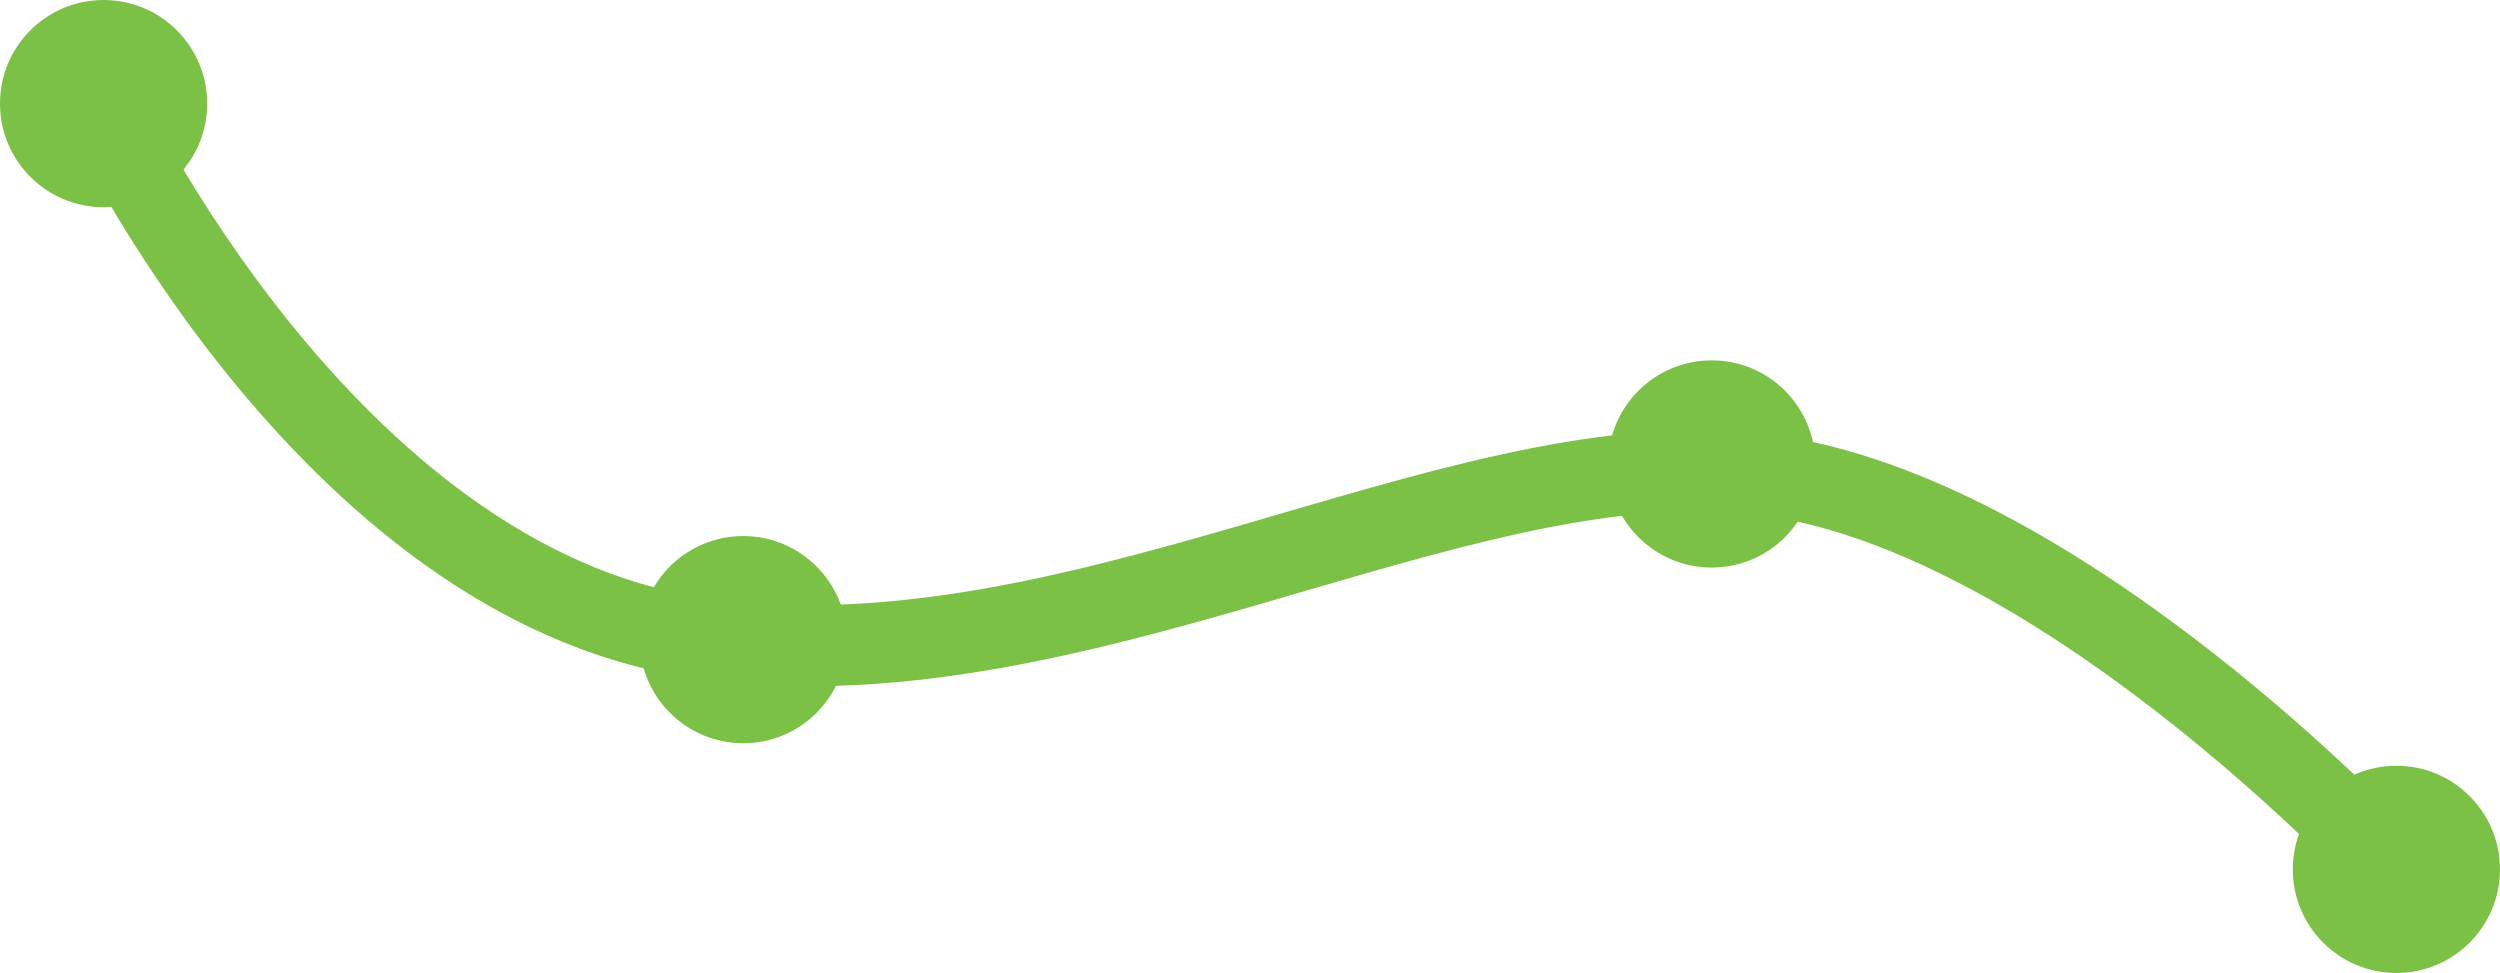
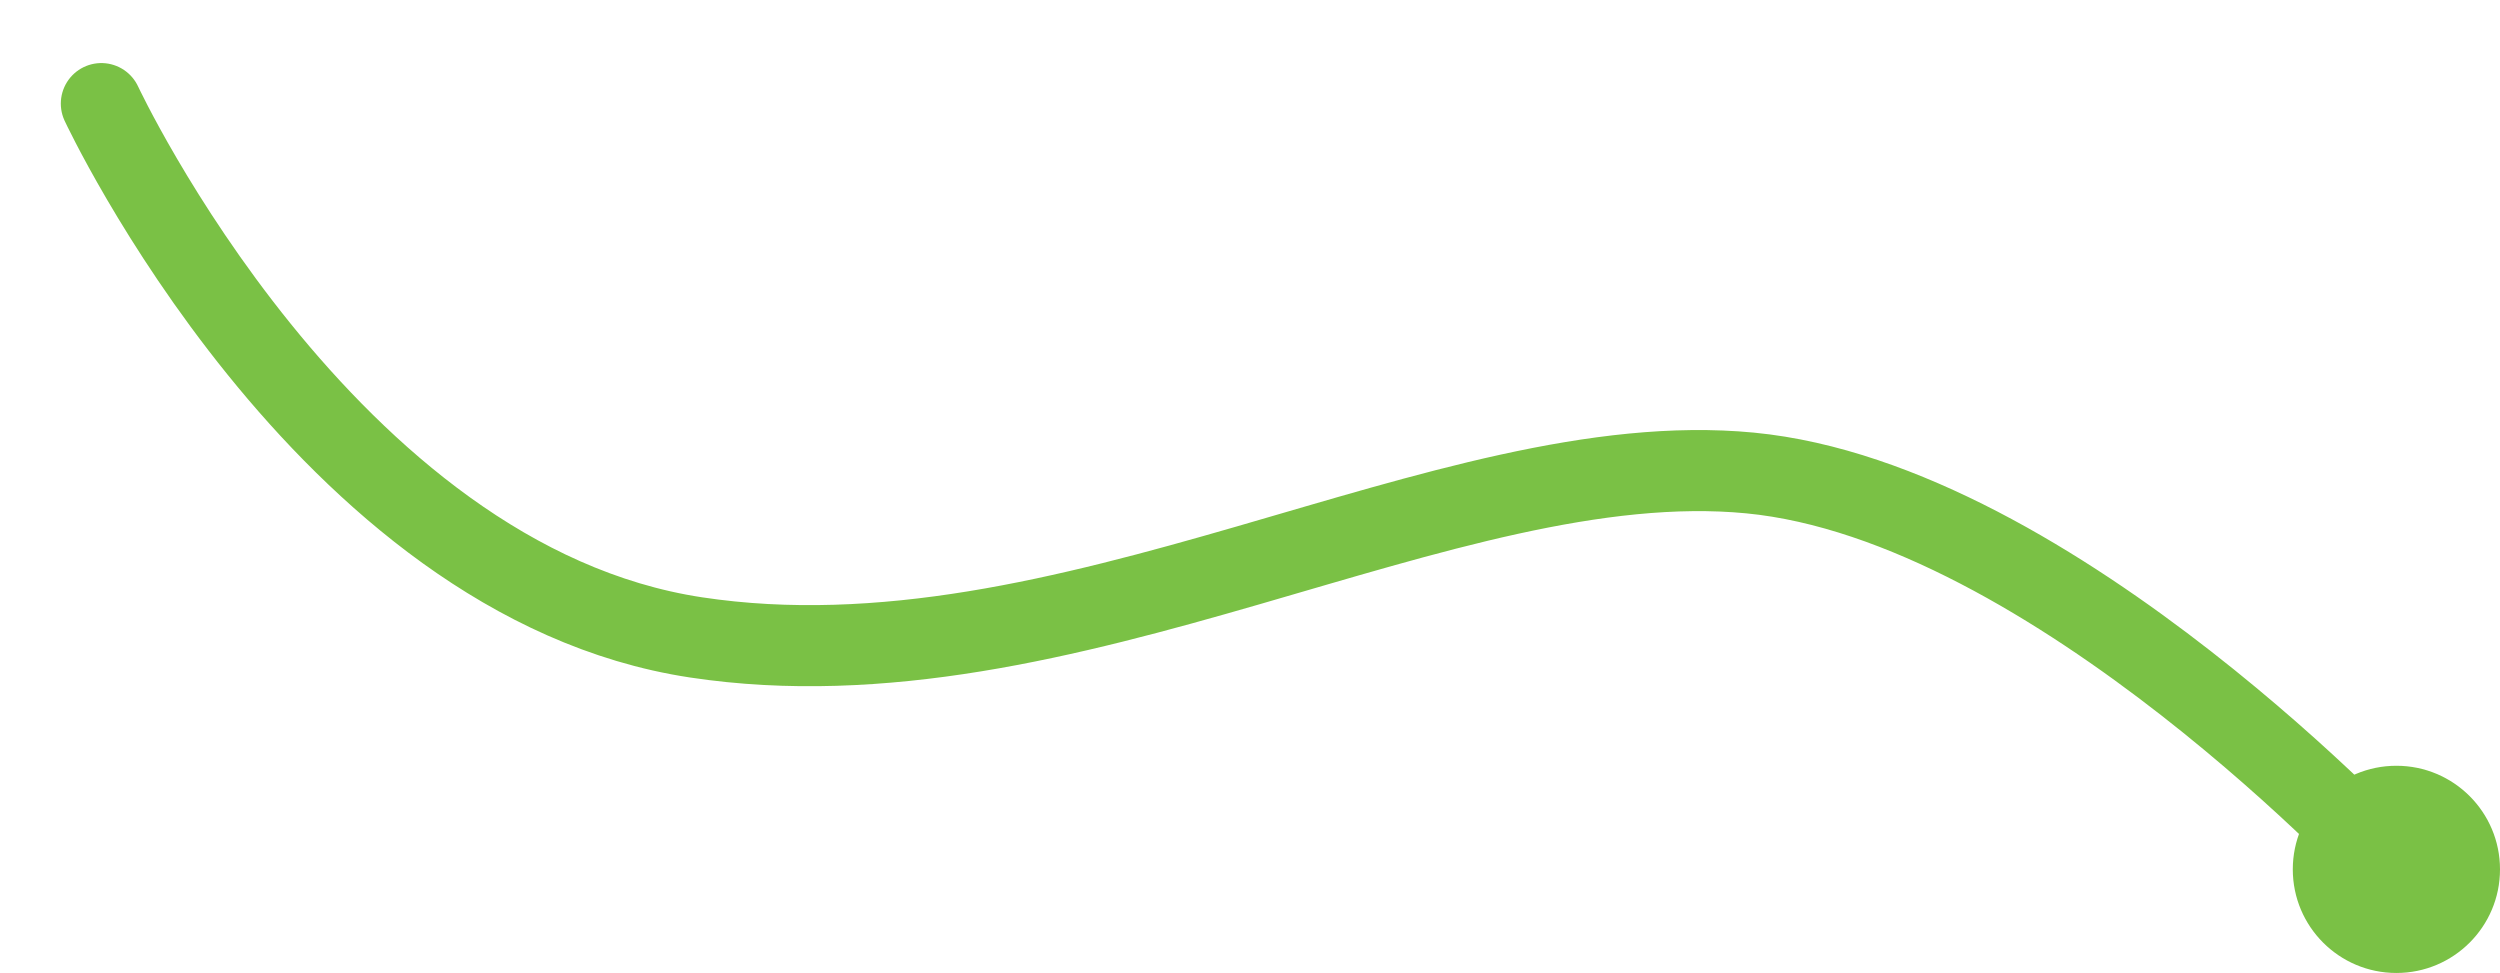
<svg xmlns="http://www.w3.org/2000/svg" width="555" height="216" viewBox="0 0 555 216" fill="none">
  <path d="M22.5 23C22.5 23 72 129 154.5 141.5C237 154 321 98.5 388.5 105C456 111.5 531.5 193.5 531.5 193.5" stroke="#7AC145" stroke-width="18" stroke-linecap="round" />
-   <circle cx="23" cy="23" r="23" fill="#7AC145" />
  <circle cx="532" cy="193" r="23" fill="#7AC145" />
-   <circle cx="380" cy="103" r="23" fill="#7AC145" />
-   <circle cx="165" cy="142" r="23" fill="#7AC145" />
</svg>